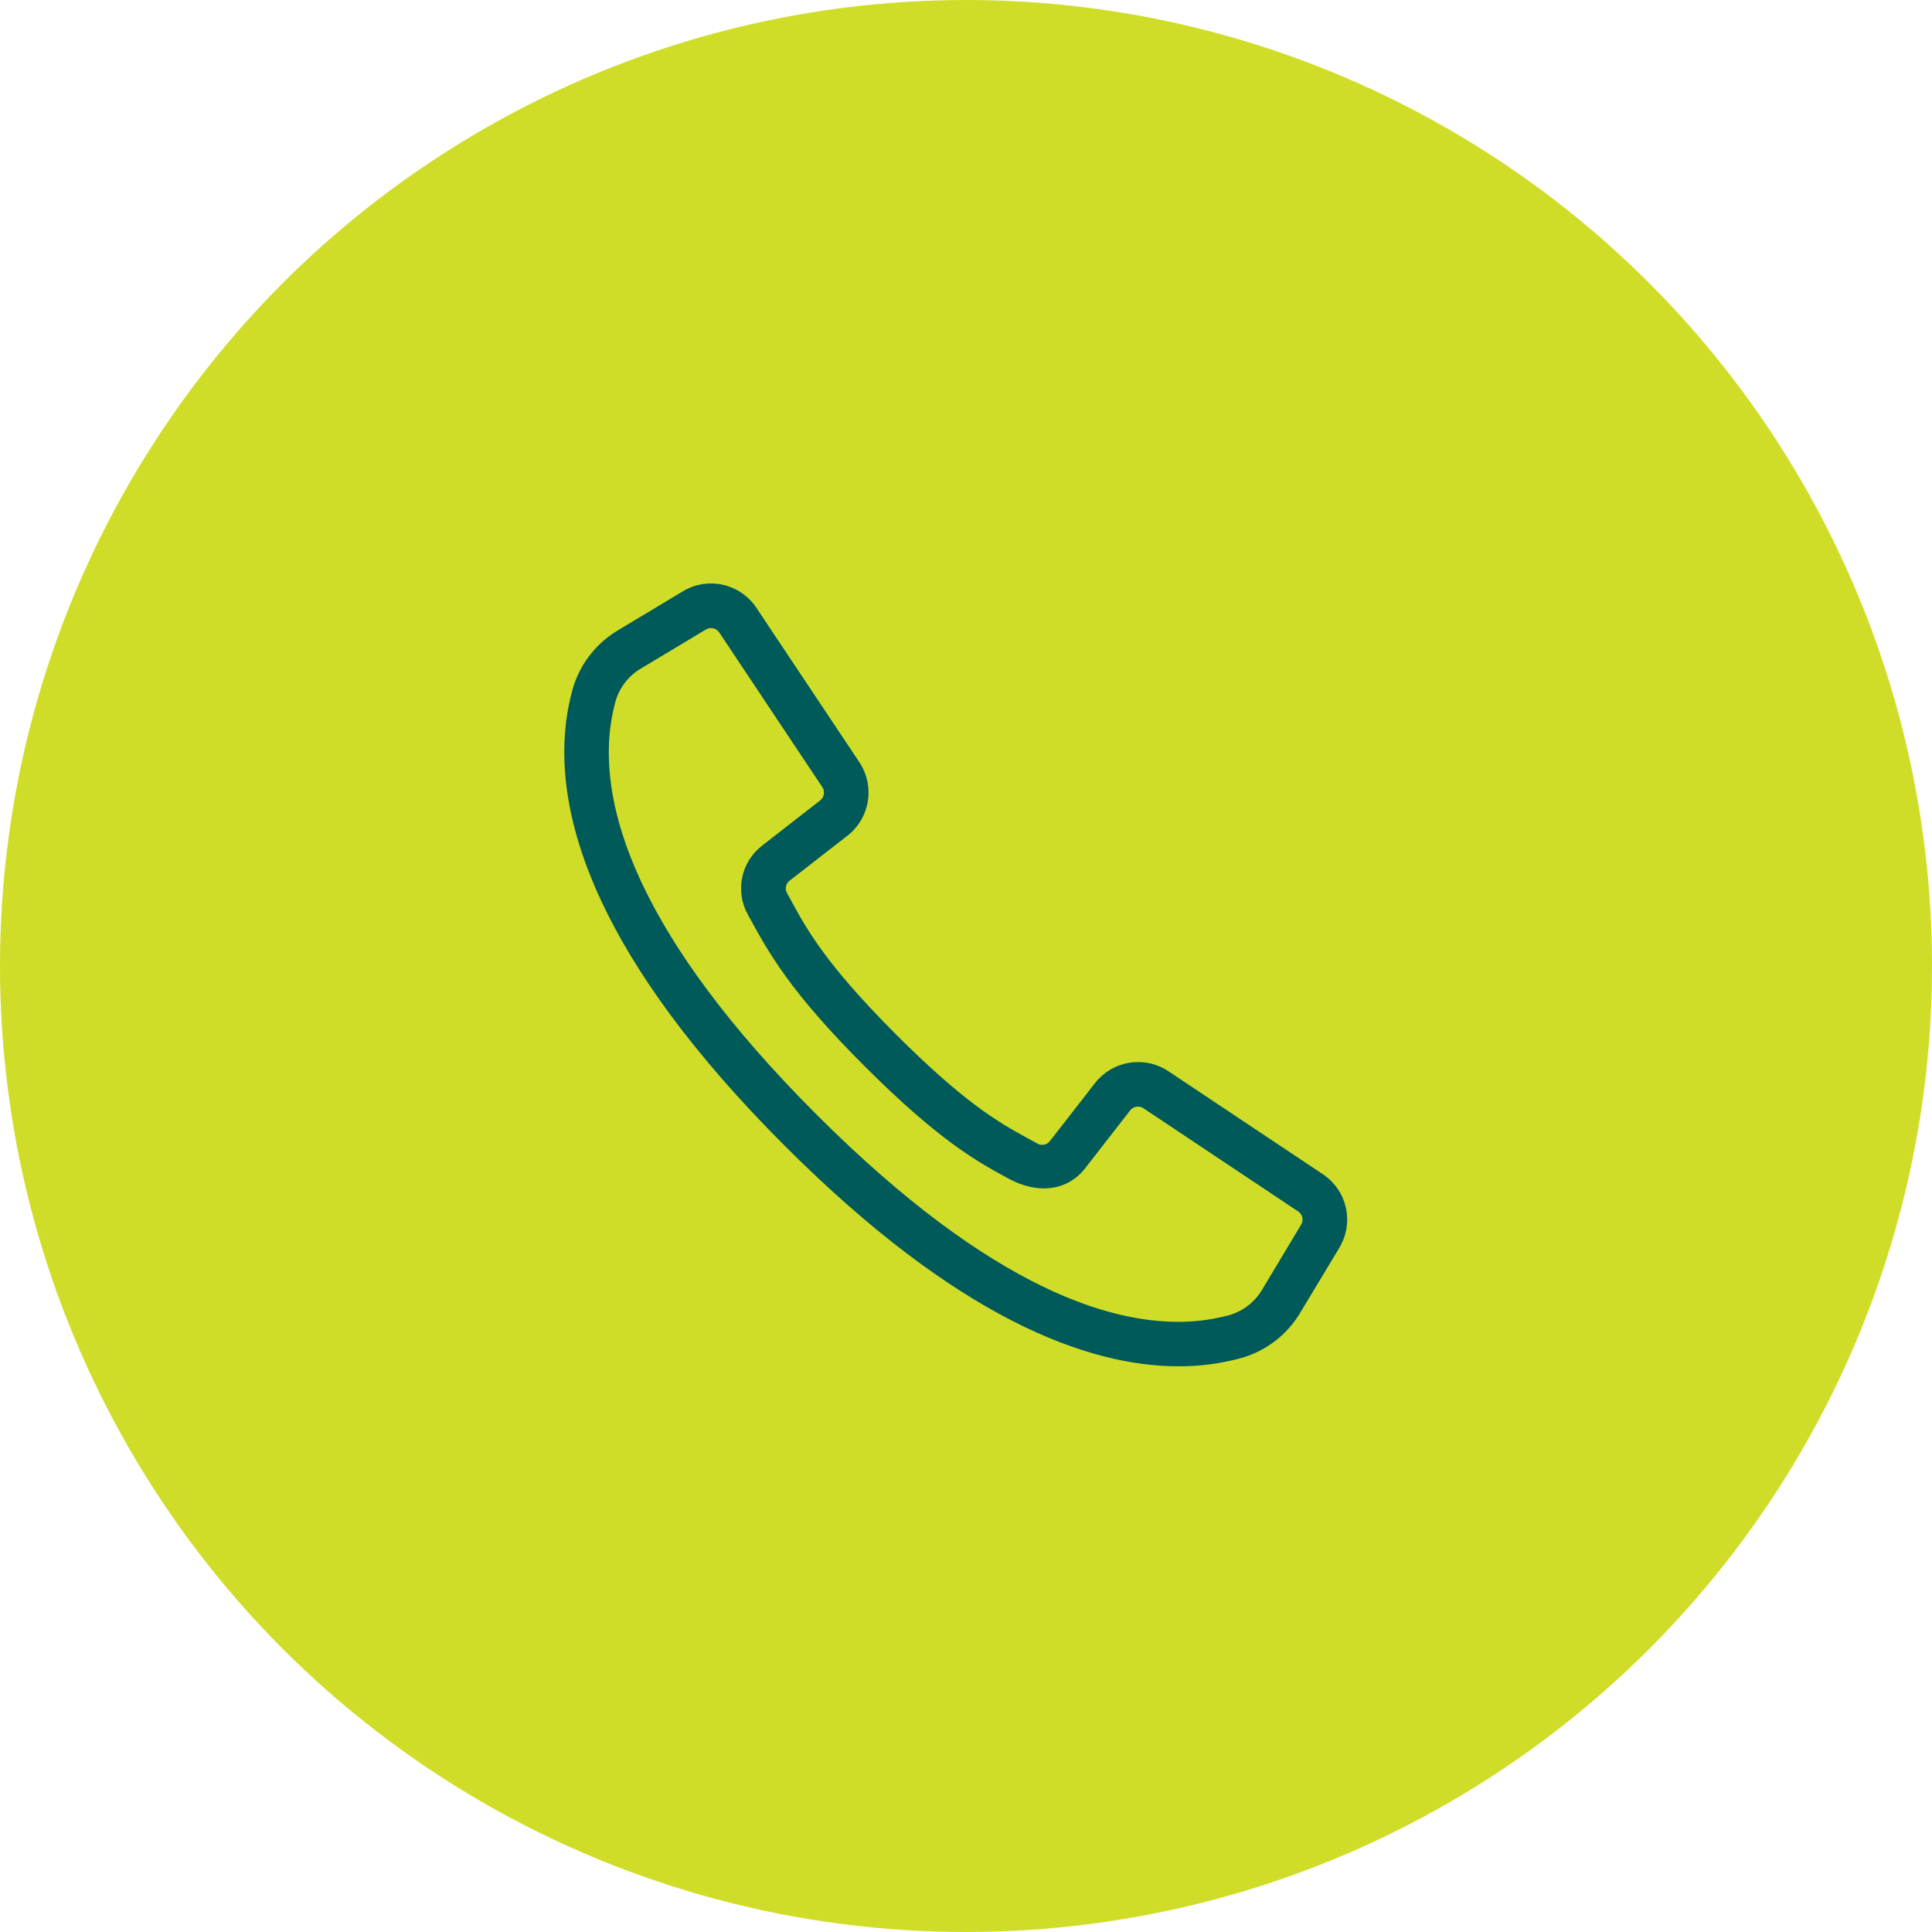
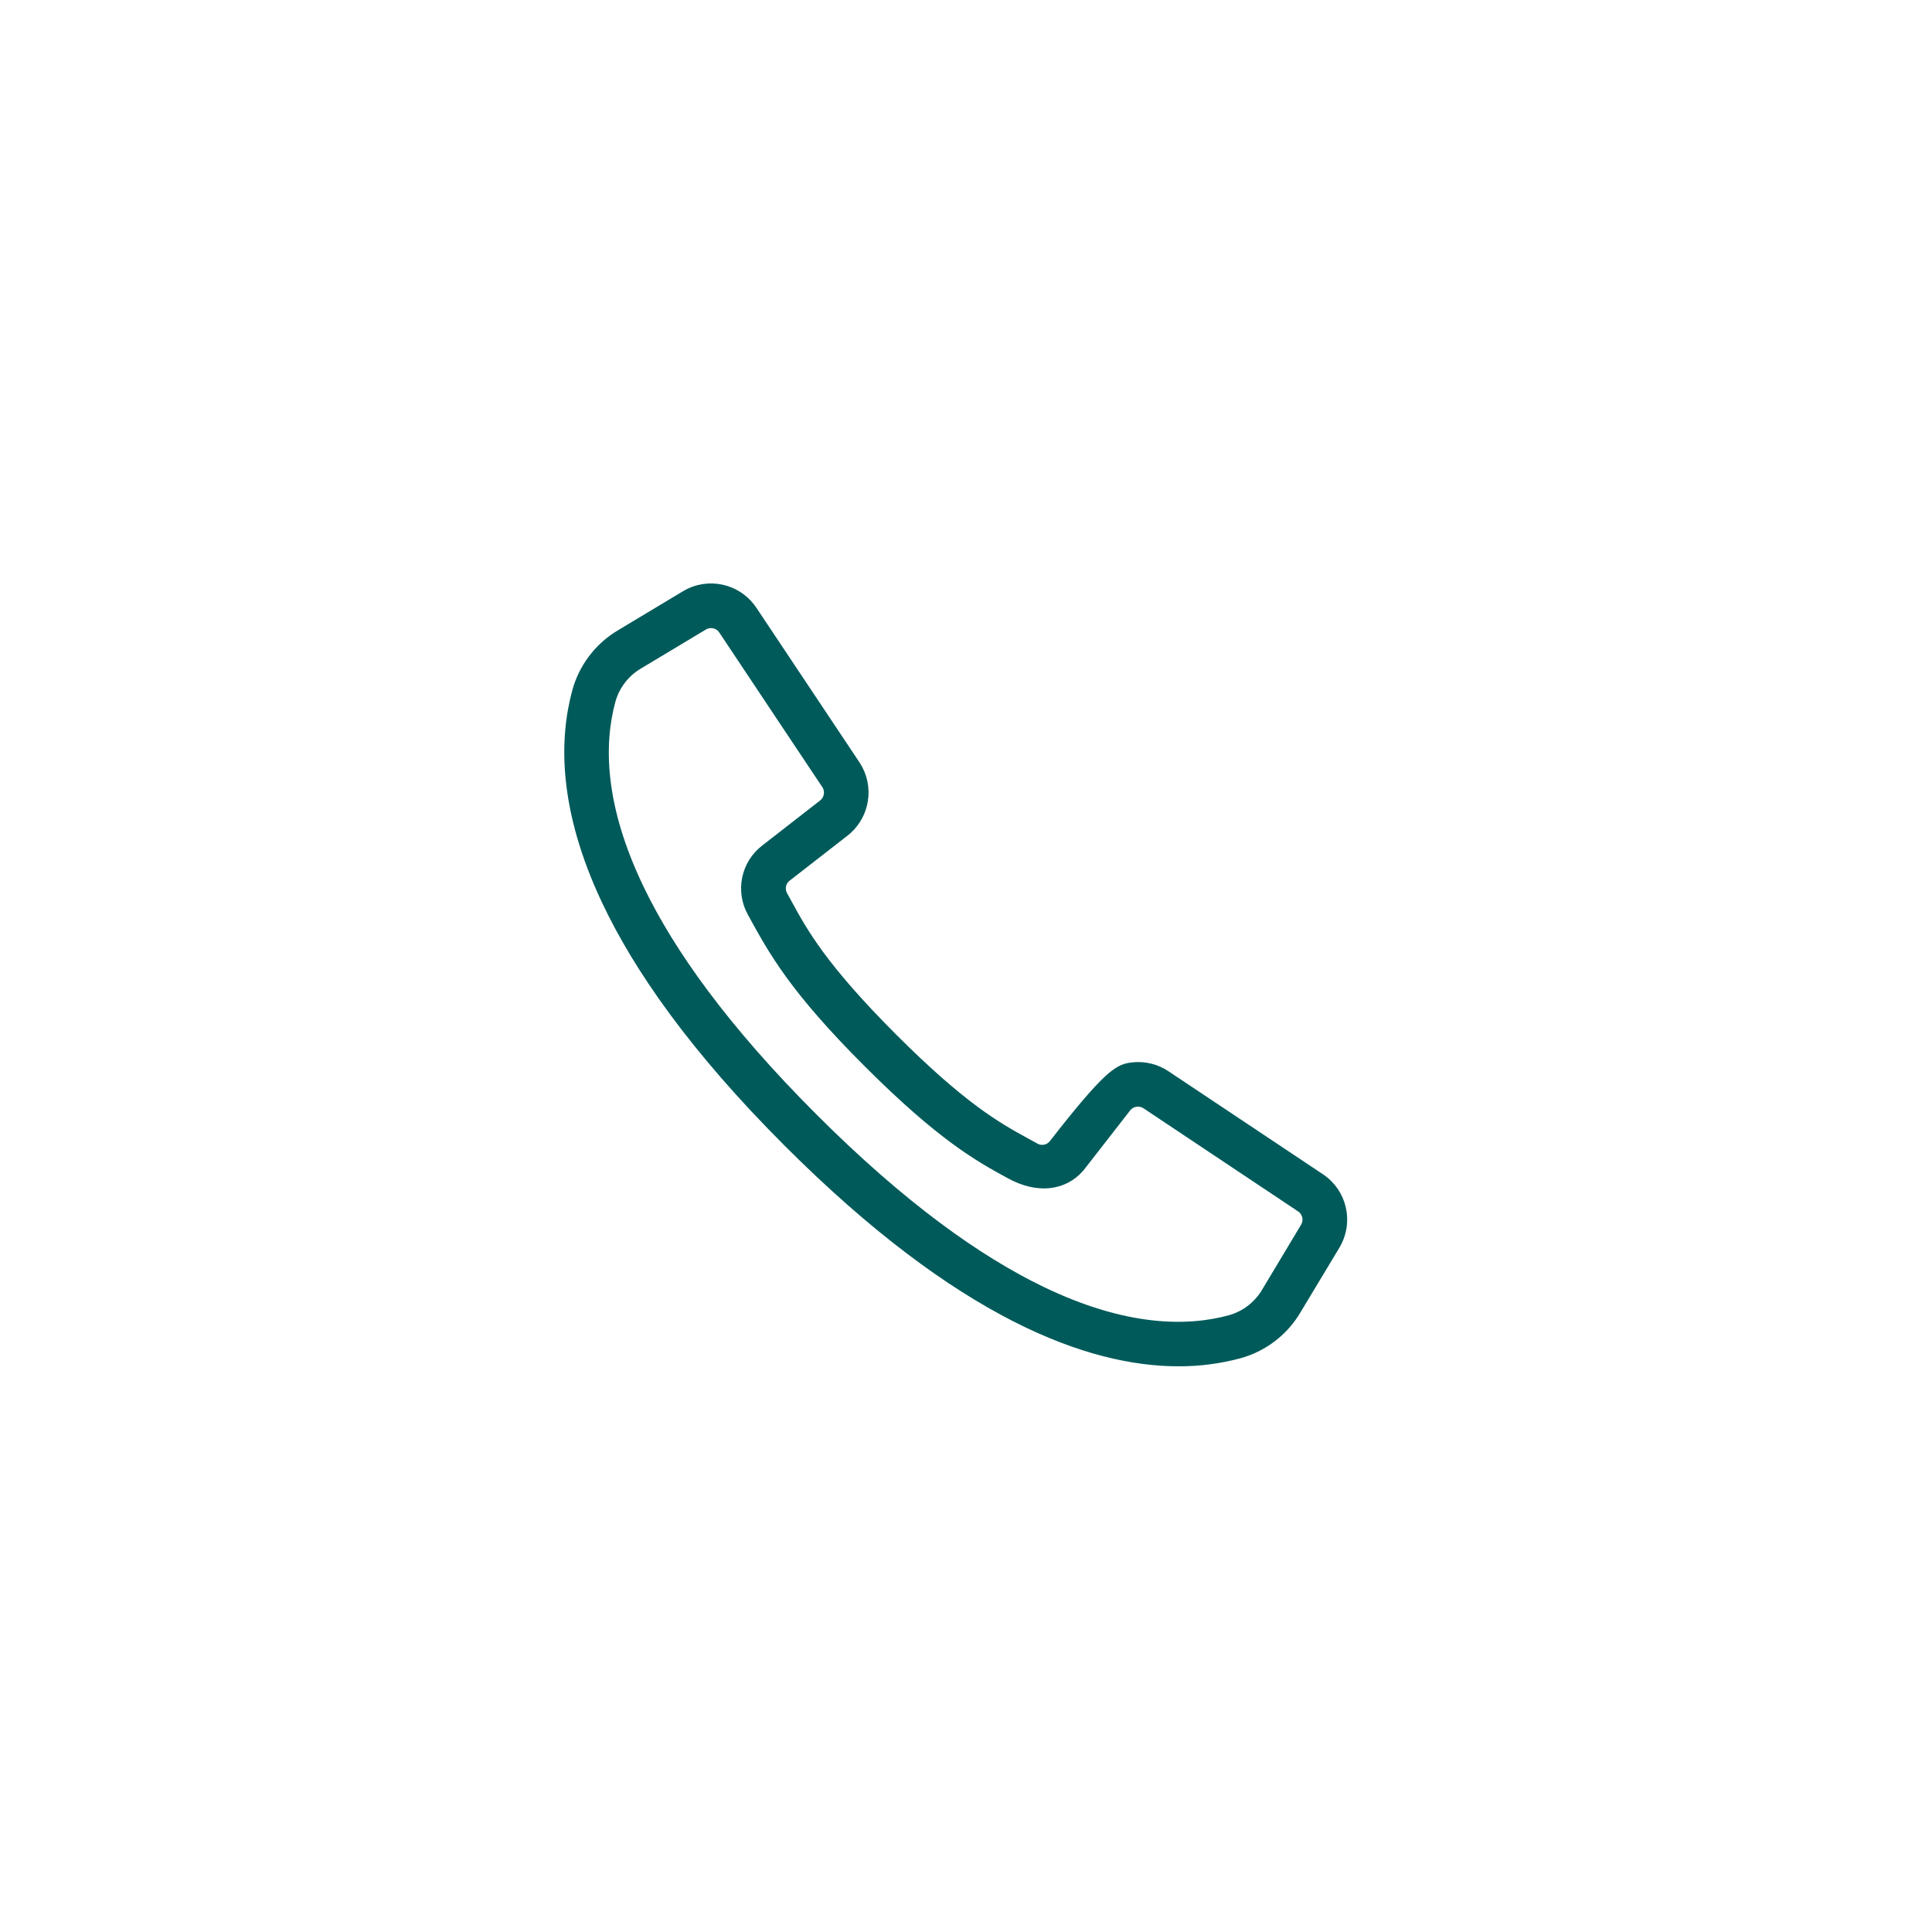
<svg xmlns="http://www.w3.org/2000/svg" width="101px" height="101px" viewBox="0 0 101 101" version="1.1">
  <title>Group 6</title>
  <g id="Page-1" stroke="none" stroke-width="1" fill="none" fill-rule="evenodd">
    <g id="Proyecto-Winners-|-Contacto" transform="translate(-855, -1565)">
      <g id="Group-6" transform="translate(855, 1565)">
-         <circle id="Oval-3-Copy-2" fill="#D0DD28" cx="50.5" cy="50.5" r="50.5" />
        <g id="003-call" transform="translate(30, 31)" fill="#005A5A" fill-rule="nonzero" stroke="#005A5A" stroke-width="0.5">
-           <path d="M7.741,-0.185 C8.308,-0.057 8.833,0.26 9.212,0.743 L9.333,0.91 L14.723,8.993 C15.098,9.56 15.223,10.224 15.121,10.85 C15.03,11.414 14.754,11.948 14.309,12.356 L14.154,12.486 L11.128,14.841 C10.978,14.956 10.881,15.117 10.846,15.291 C10.817,15.429 10.827,15.576 10.881,15.715 L10.929,15.817 L11.175,16.265 C11.978,17.735 12.98,19.568 16.672,23.261 C20.264,26.854 22.095,27.899 23.549,28.693 L23.669,28.758 L24.117,29.005 C24.282,29.097 24.467,29.121 24.64,29.084 C24.778,29.055 24.909,28.988 25.014,28.884 L25.089,28.799 L27.443,25.772 C27.863,25.236 28.452,24.907 29.079,24.805 C29.636,24.715 30.222,24.804 30.745,25.089 L30.937,25.205 L39.019,30.594 C39.597,30.979 39.973,31.556 40.114,32.187 C40.242,32.755 40.18,33.365 39.905,33.915 L39.806,34.096 L37.775,37.471 C37.118,38.589 36.054,39.409 34.804,39.759 C33.763,40.041 32.688,40.181 31.611,40.177 C26.986,40.177 20.249,37.77 11.203,28.725 C6.308,23.83 3.358,19.612 1.682,16.043 C-0.548,11.296 -0.535,7.681 0.168,5.121 C0.495,3.956 1.231,2.951 2.235,2.289 L2.454,2.153 L5.833,0.123 C6.428,-0.235 7.111,-0.327 7.741,-0.185 Z M7.226,1.587 L7.111,1.587 C6.996,1.596 6.881,1.632 6.775,1.695 L6.775,1.695 L3.396,3.723 L3.221,3.832 C2.596,4.254 2.139,4.882 1.933,5.609 C1.306,7.893 1.341,11.149 3.429,15.483 C5.035,18.818 7.851,22.783 12.498,27.43 C17.145,32.078 21.111,34.893 24.446,36.5 C28.78,38.587 32.036,38.623 34.322,37.995 C35.112,37.771 35.786,37.248 36.202,36.537 L36.202,36.537 L38.231,33.155 L38.285,33.047 C38.345,32.899 38.356,32.74 38.322,32.591 C38.28,32.404 38.169,32.233 37.998,32.12 L37.998,32.12 L29.917,26.73 L29.813,26.672 C29.671,26.607 29.516,26.588 29.367,26.612 C29.181,26.642 29.006,26.74 28.882,26.899 L28.882,26.899 L26.529,29.923 L26.402,30.076 C26.008,30.516 25.481,30.794 24.865,30.862 C24.248,30.929 23.538,30.784 22.782,30.363 C21.214,29.507 19.259,28.443 15.371,24.556 C11.489,20.675 10.422,18.72 9.32,16.703 C9.008,16.146 8.924,15.513 9.045,14.923 C9.167,14.333 9.495,13.786 10.005,13.396 L10.005,13.396 L13.028,11.044 L13.116,10.964 C13.223,10.85 13.29,10.708 13.314,10.559 C13.344,10.373 13.307,10.176 13.196,10.008 L13.196,10.008 L10.739,6.324 L7.811,1.928 L7.736,1.833 C7.628,1.715 7.489,1.637 7.34,1.604 L7.34,1.604 L7.226,1.587 Z" id="Shape" />
+           <path d="M7.741,-0.185 C8.308,-0.057 8.833,0.26 9.212,0.743 L9.333,0.91 L14.723,8.993 C15.098,9.56 15.223,10.224 15.121,10.85 C15.03,11.414 14.754,11.948 14.309,12.356 L14.154,12.486 L11.128,14.841 C10.978,14.956 10.881,15.117 10.846,15.291 C10.817,15.429 10.827,15.576 10.881,15.715 L10.929,15.817 L11.175,16.265 C11.978,17.735 12.98,19.568 16.672,23.261 C20.264,26.854 22.095,27.899 23.549,28.693 L23.669,28.758 L24.117,29.005 C24.282,29.097 24.467,29.121 24.64,29.084 C24.778,29.055 24.909,28.988 25.014,28.884 L25.089,28.799 C27.863,25.236 28.452,24.907 29.079,24.805 C29.636,24.715 30.222,24.804 30.745,25.089 L30.937,25.205 L39.019,30.594 C39.597,30.979 39.973,31.556 40.114,32.187 C40.242,32.755 40.18,33.365 39.905,33.915 L39.806,34.096 L37.775,37.471 C37.118,38.589 36.054,39.409 34.804,39.759 C33.763,40.041 32.688,40.181 31.611,40.177 C26.986,40.177 20.249,37.77 11.203,28.725 C6.308,23.83 3.358,19.612 1.682,16.043 C-0.548,11.296 -0.535,7.681 0.168,5.121 C0.495,3.956 1.231,2.951 2.235,2.289 L2.454,2.153 L5.833,0.123 C6.428,-0.235 7.111,-0.327 7.741,-0.185 Z M7.226,1.587 L7.111,1.587 C6.996,1.596 6.881,1.632 6.775,1.695 L6.775,1.695 L3.396,3.723 L3.221,3.832 C2.596,4.254 2.139,4.882 1.933,5.609 C1.306,7.893 1.341,11.149 3.429,15.483 C5.035,18.818 7.851,22.783 12.498,27.43 C17.145,32.078 21.111,34.893 24.446,36.5 C28.78,38.587 32.036,38.623 34.322,37.995 C35.112,37.771 35.786,37.248 36.202,36.537 L36.202,36.537 L38.231,33.155 L38.285,33.047 C38.345,32.899 38.356,32.74 38.322,32.591 C38.28,32.404 38.169,32.233 37.998,32.12 L37.998,32.12 L29.917,26.73 L29.813,26.672 C29.671,26.607 29.516,26.588 29.367,26.612 C29.181,26.642 29.006,26.74 28.882,26.899 L28.882,26.899 L26.529,29.923 L26.402,30.076 C26.008,30.516 25.481,30.794 24.865,30.862 C24.248,30.929 23.538,30.784 22.782,30.363 C21.214,29.507 19.259,28.443 15.371,24.556 C11.489,20.675 10.422,18.72 9.32,16.703 C9.008,16.146 8.924,15.513 9.045,14.923 C9.167,14.333 9.495,13.786 10.005,13.396 L10.005,13.396 L13.028,11.044 L13.116,10.964 C13.223,10.85 13.29,10.708 13.314,10.559 C13.344,10.373 13.307,10.176 13.196,10.008 L13.196,10.008 L10.739,6.324 L7.811,1.928 L7.736,1.833 C7.628,1.715 7.489,1.637 7.34,1.604 L7.34,1.604 L7.226,1.587 Z" id="Shape" />
        </g>
      </g>
    </g>
  </g>
</svg>